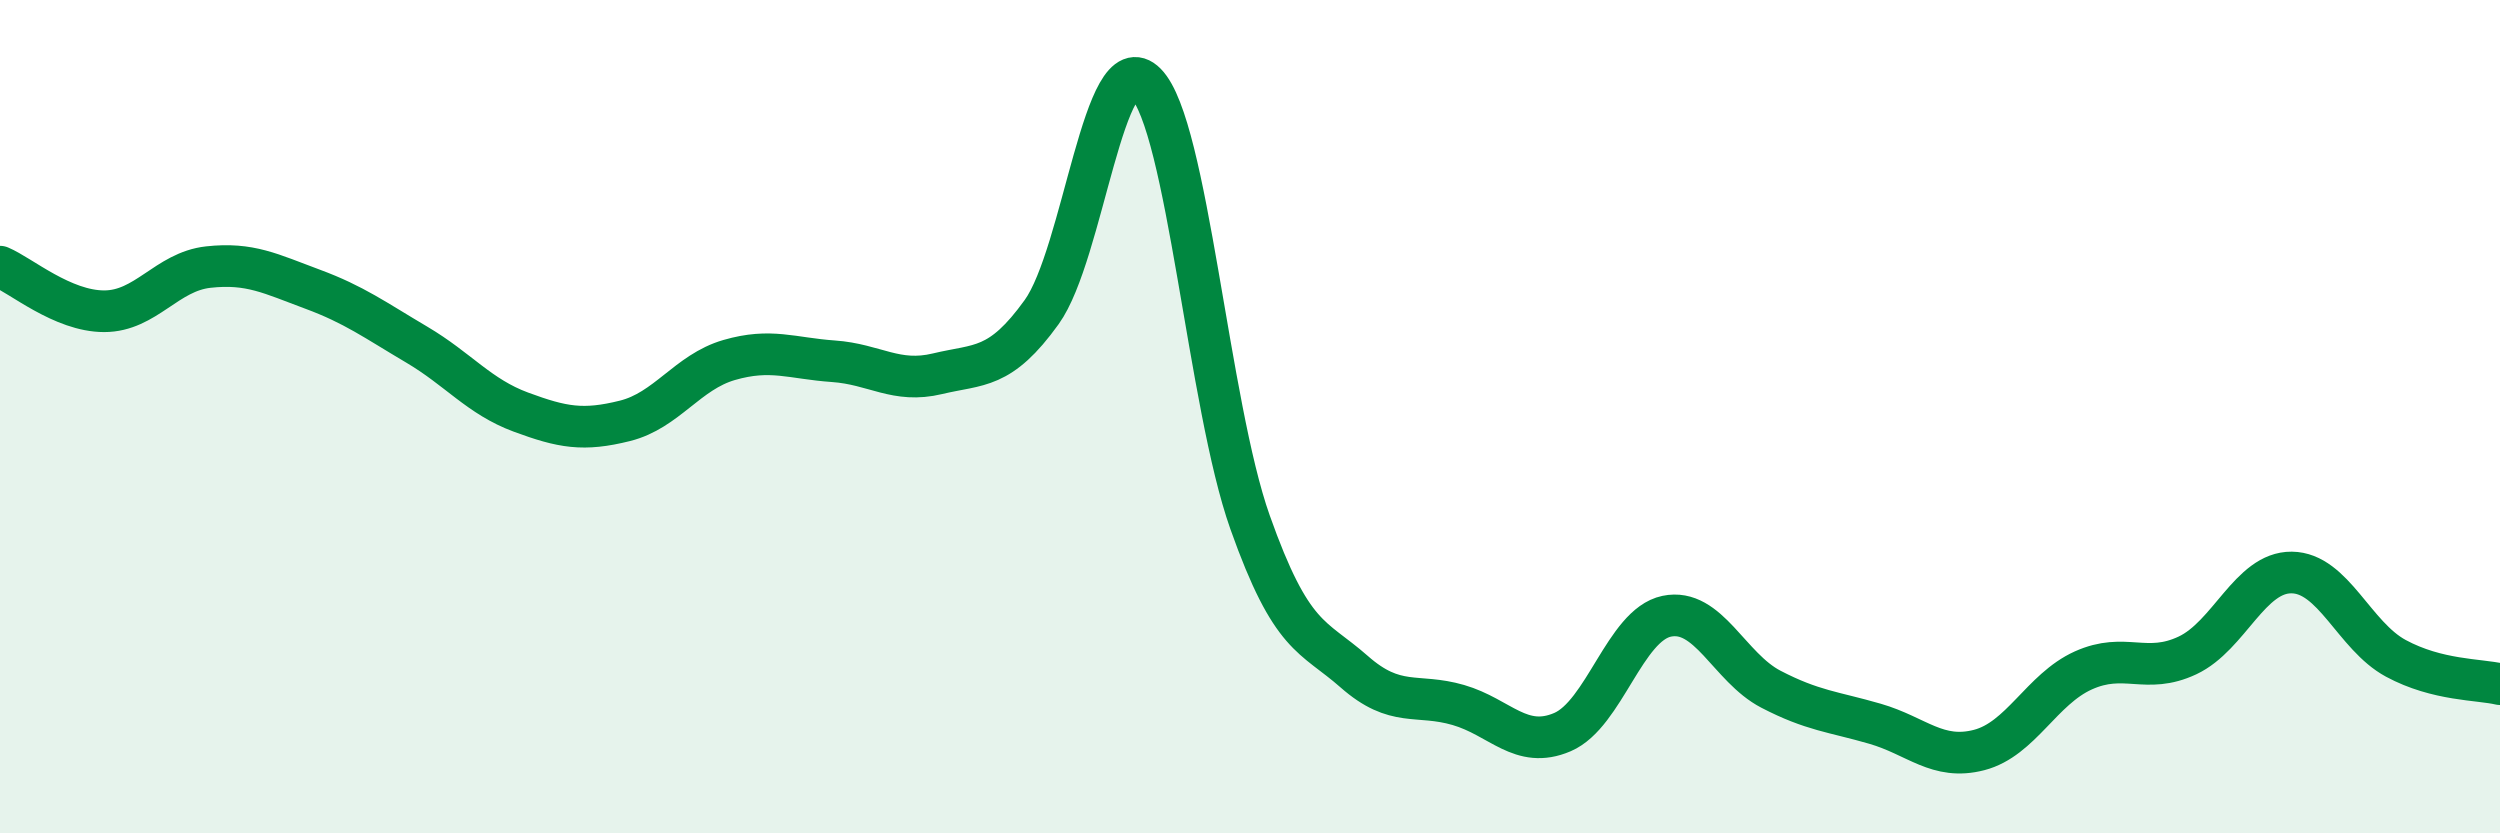
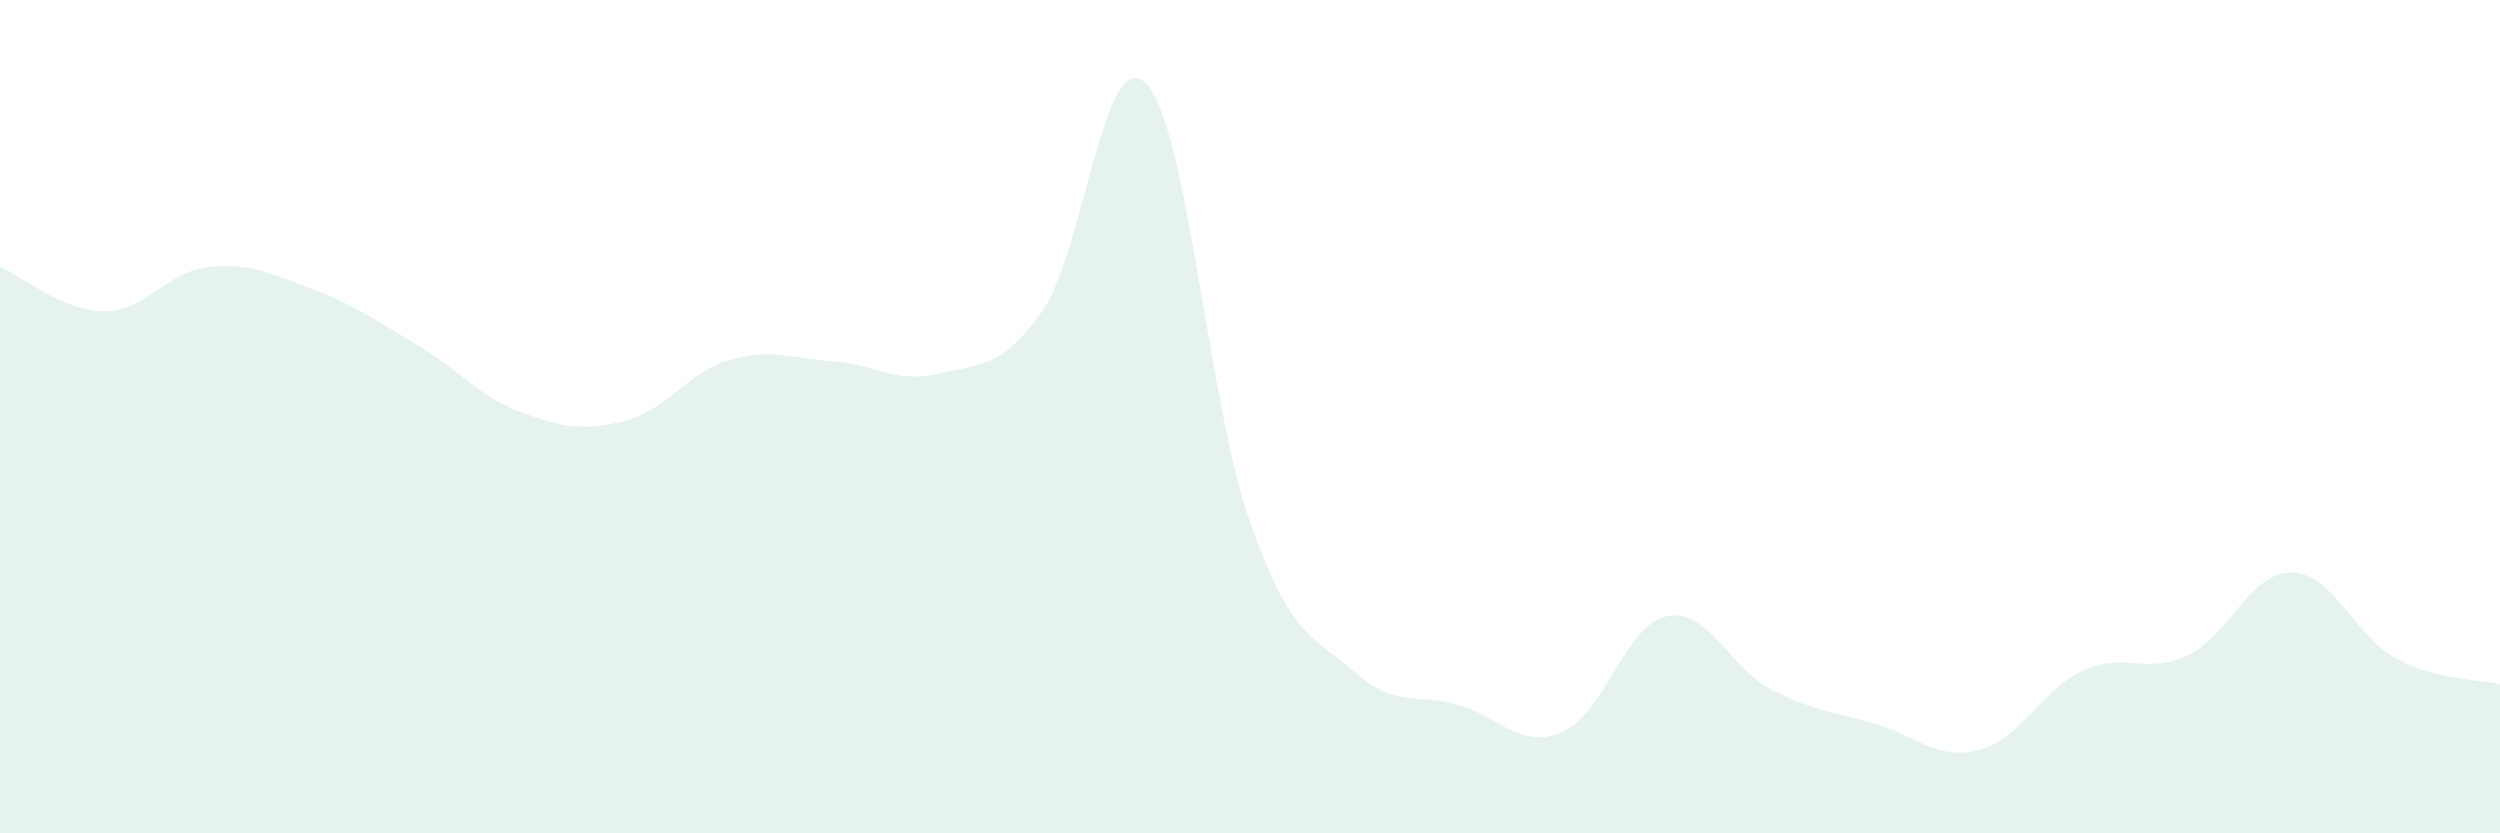
<svg xmlns="http://www.w3.org/2000/svg" width="60" height="20" viewBox="0 0 60 20">
  <path d="M 0,6.4 C 0.5,6.61 1.5,7.47 2.5,7.47 C 3.5,7.47 4,6.52 5,6.41 C 6,6.3 6.5,6.57 7.5,6.94 C 8.5,7.31 9,7.68 10,8.27 C 11,8.86 11.5,9.52 12.5,9.89 C 13.5,10.26 14,10.35 15,10.1 C 16,9.85 16.5,8.93 17.5,8.64 C 18.5,8.35 19,8.6 20,8.67 C 21,8.74 21.5,9.21 22.5,8.97 C 23.5,8.73 24,8.88 25,7.49 C 26,6.1 26.5,0.99 27.5,2 C 28.5,3.01 29,9.71 30,12.53 C 31,15.35 31.5,15.24 32.5,16.12 C 33.5,17 34,16.63 35,16.92 C 36,17.21 36.5,18 37.5,17.57 C 38.5,17.14 39,15 40,14.79 C 41,14.58 41.5,16.02 42.5,16.54 C 43.5,17.06 44,17.08 45,17.37 C 46,17.66 46.5,18.26 47.5,18 C 48.5,17.74 49,16.54 50,16.09 C 51,15.64 51.5,16.2 52.5,15.73 C 53.5,15.26 54,13.73 55,13.74 C 56,13.75 56.5,15.26 57.5,15.8 C 58.5,16.34 59.5,16.3 60,16.42L60 20L0 20Z" fill="#008740" opacity="0.1" stroke-linecap="round" stroke-linejoin="round" />
-   <path d="M 0,6.4 C 0.5,6.61 1.5,7.47 2.5,7.47 C 3.5,7.47 4,6.52 5,6.41 C 6,6.3 6.5,6.57 7.5,6.94 C 8.5,7.31 9,7.68 10,8.27 C 11,8.86 11.5,9.52 12.5,9.89 C 13.5,10.26 14,10.35 15,10.1 C 16,9.85 16.5,8.93 17.5,8.64 C 18.5,8.35 19,8.6 20,8.67 C 21,8.74 21.5,9.21 22.5,8.97 C 23.5,8.73 24,8.88 25,7.49 C 26,6.1 26.5,0.99 27.5,2 C 28.5,3.01 29,9.71 30,12.53 C 31,15.35 31.5,15.24 32.5,16.12 C 33.5,17 34,16.63 35,16.92 C 36,17.21 36.5,18 37.5,17.57 C 38.5,17.14 39,15 40,14.79 C 41,14.58 41.5,16.02 42.5,16.54 C 43.5,17.06 44,17.08 45,17.37 C 46,17.66 46.5,18.26 47.5,18 C 48.5,17.74 49,16.54 50,16.09 C 51,15.64 51.5,16.2 52.5,15.73 C 53.5,15.26 54,13.73 55,13.74 C 56,13.75 56.5,15.26 57.5,15.8 C 58.5,16.34 59.5,16.3 60,16.42" stroke="#008740" stroke-width="1" fill="none" stroke-linecap="round" stroke-linejoin="round" />
</svg>